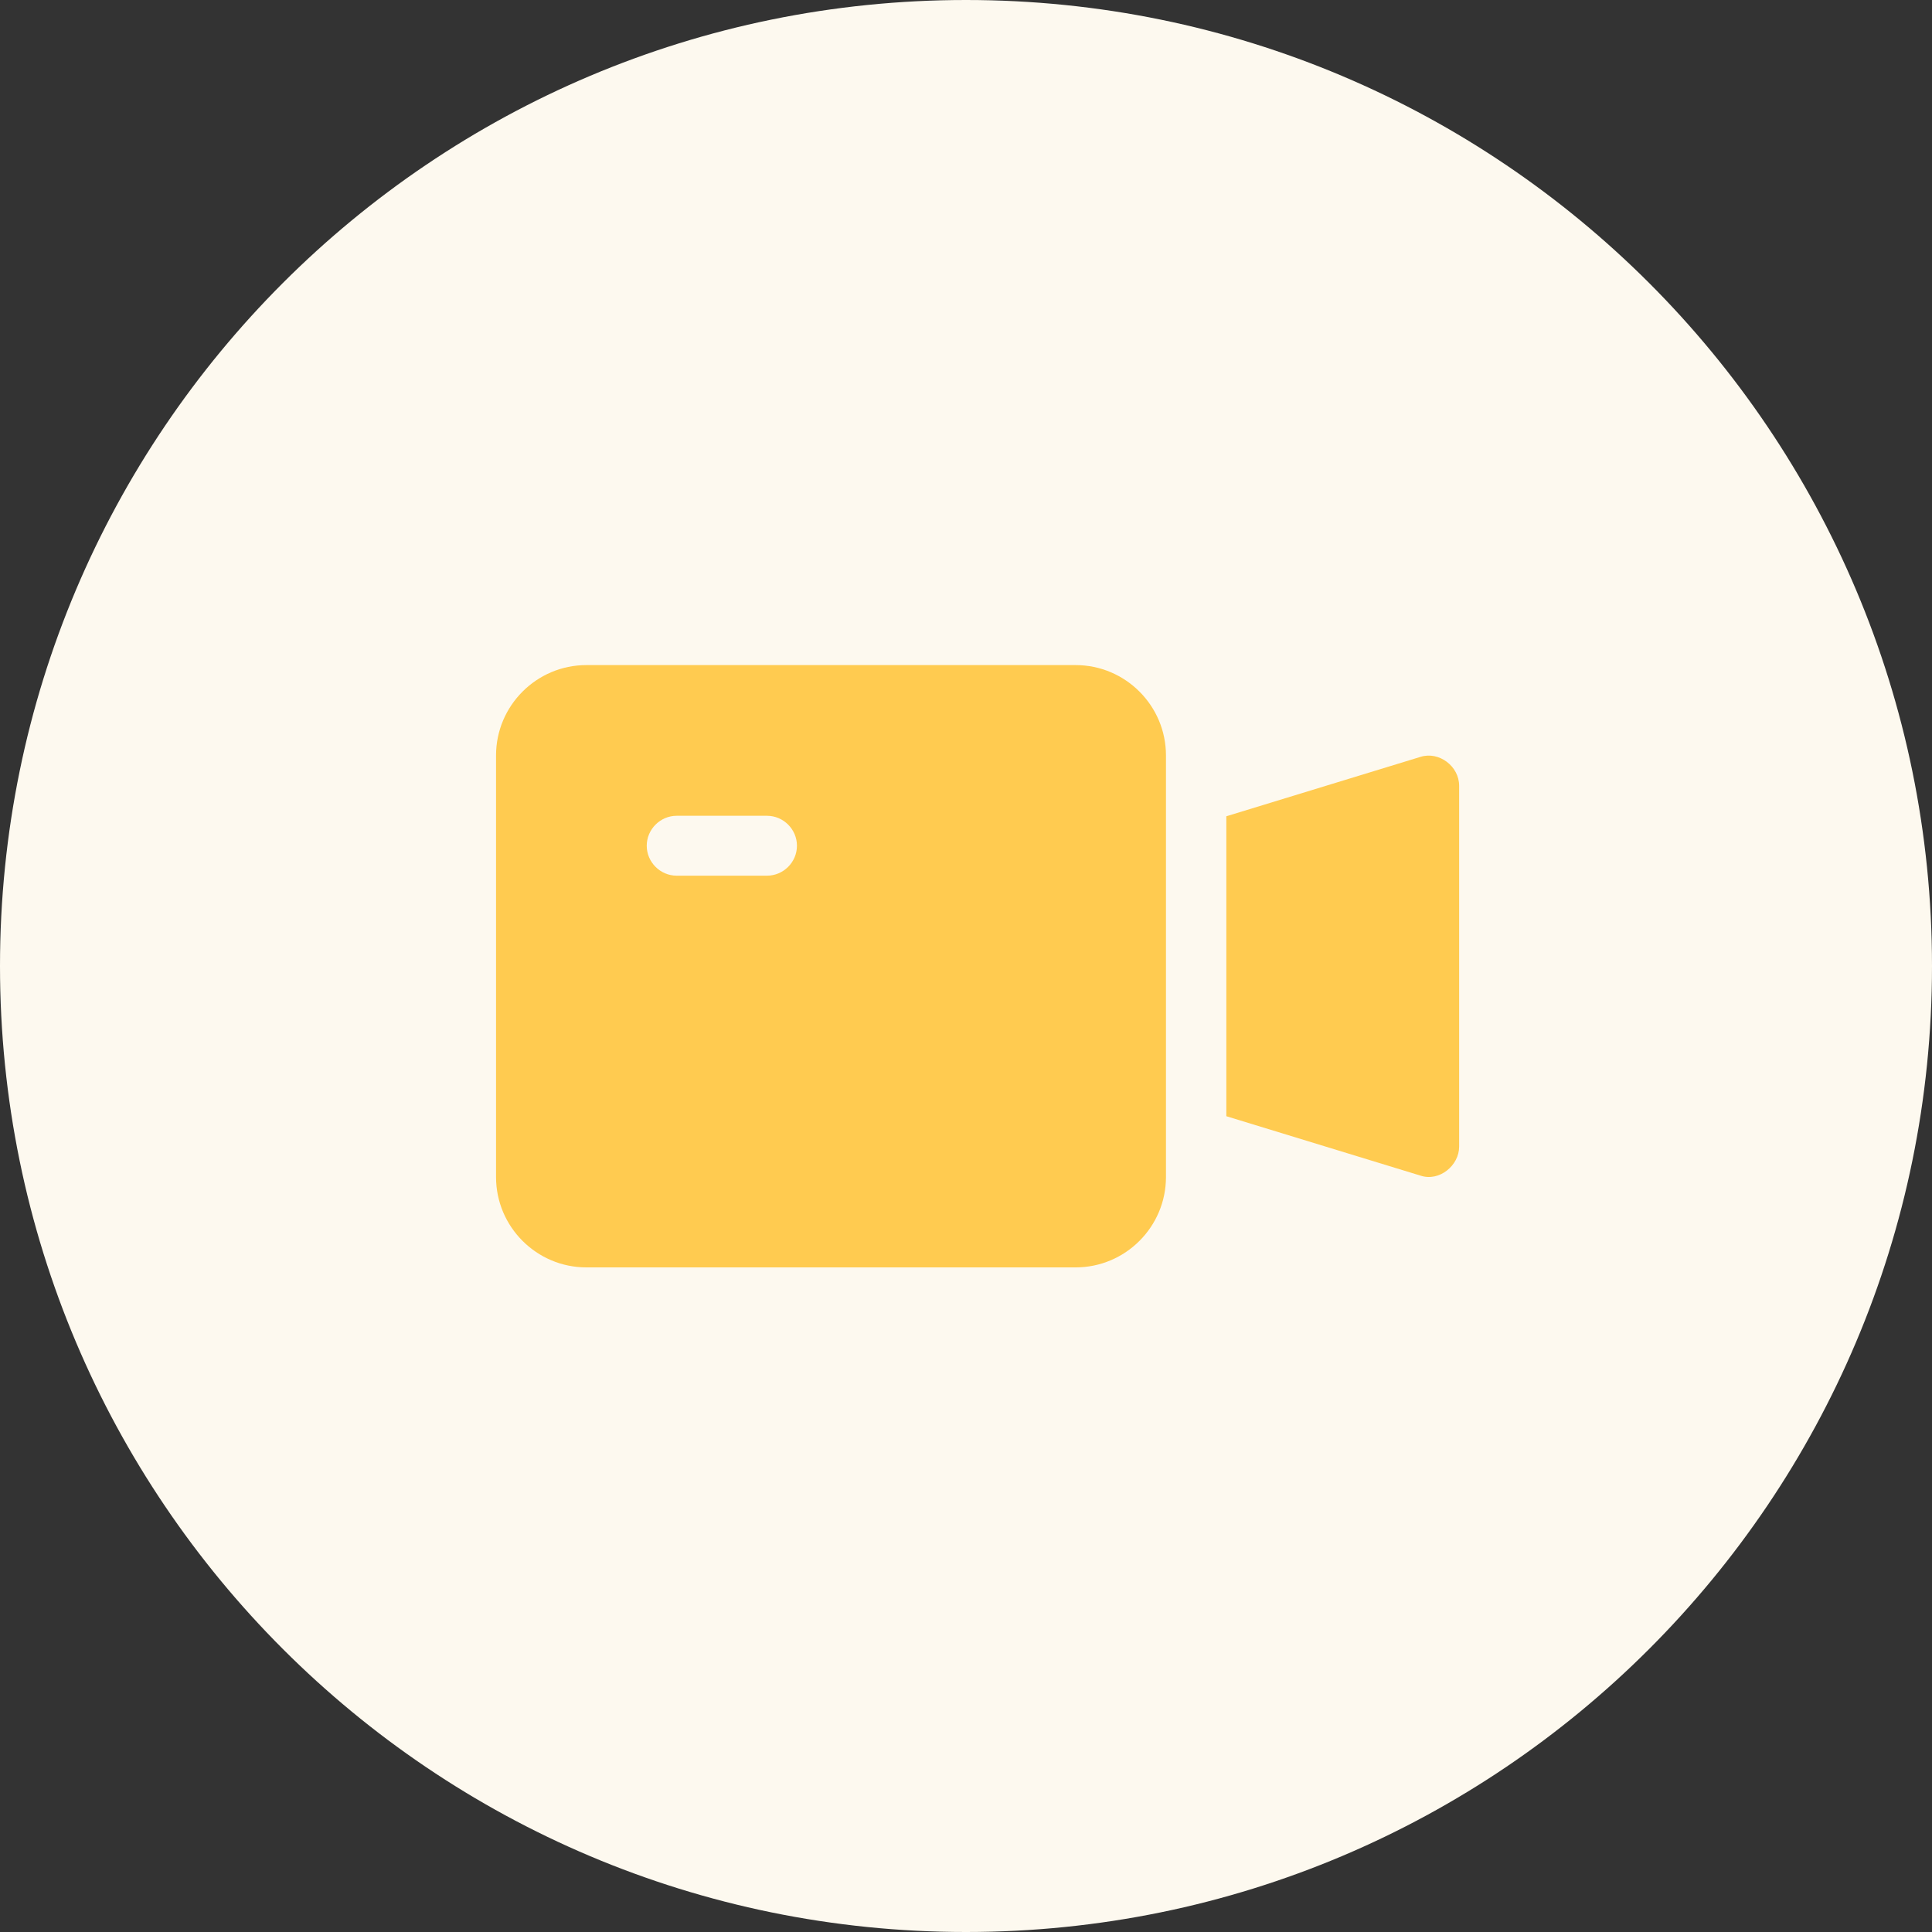
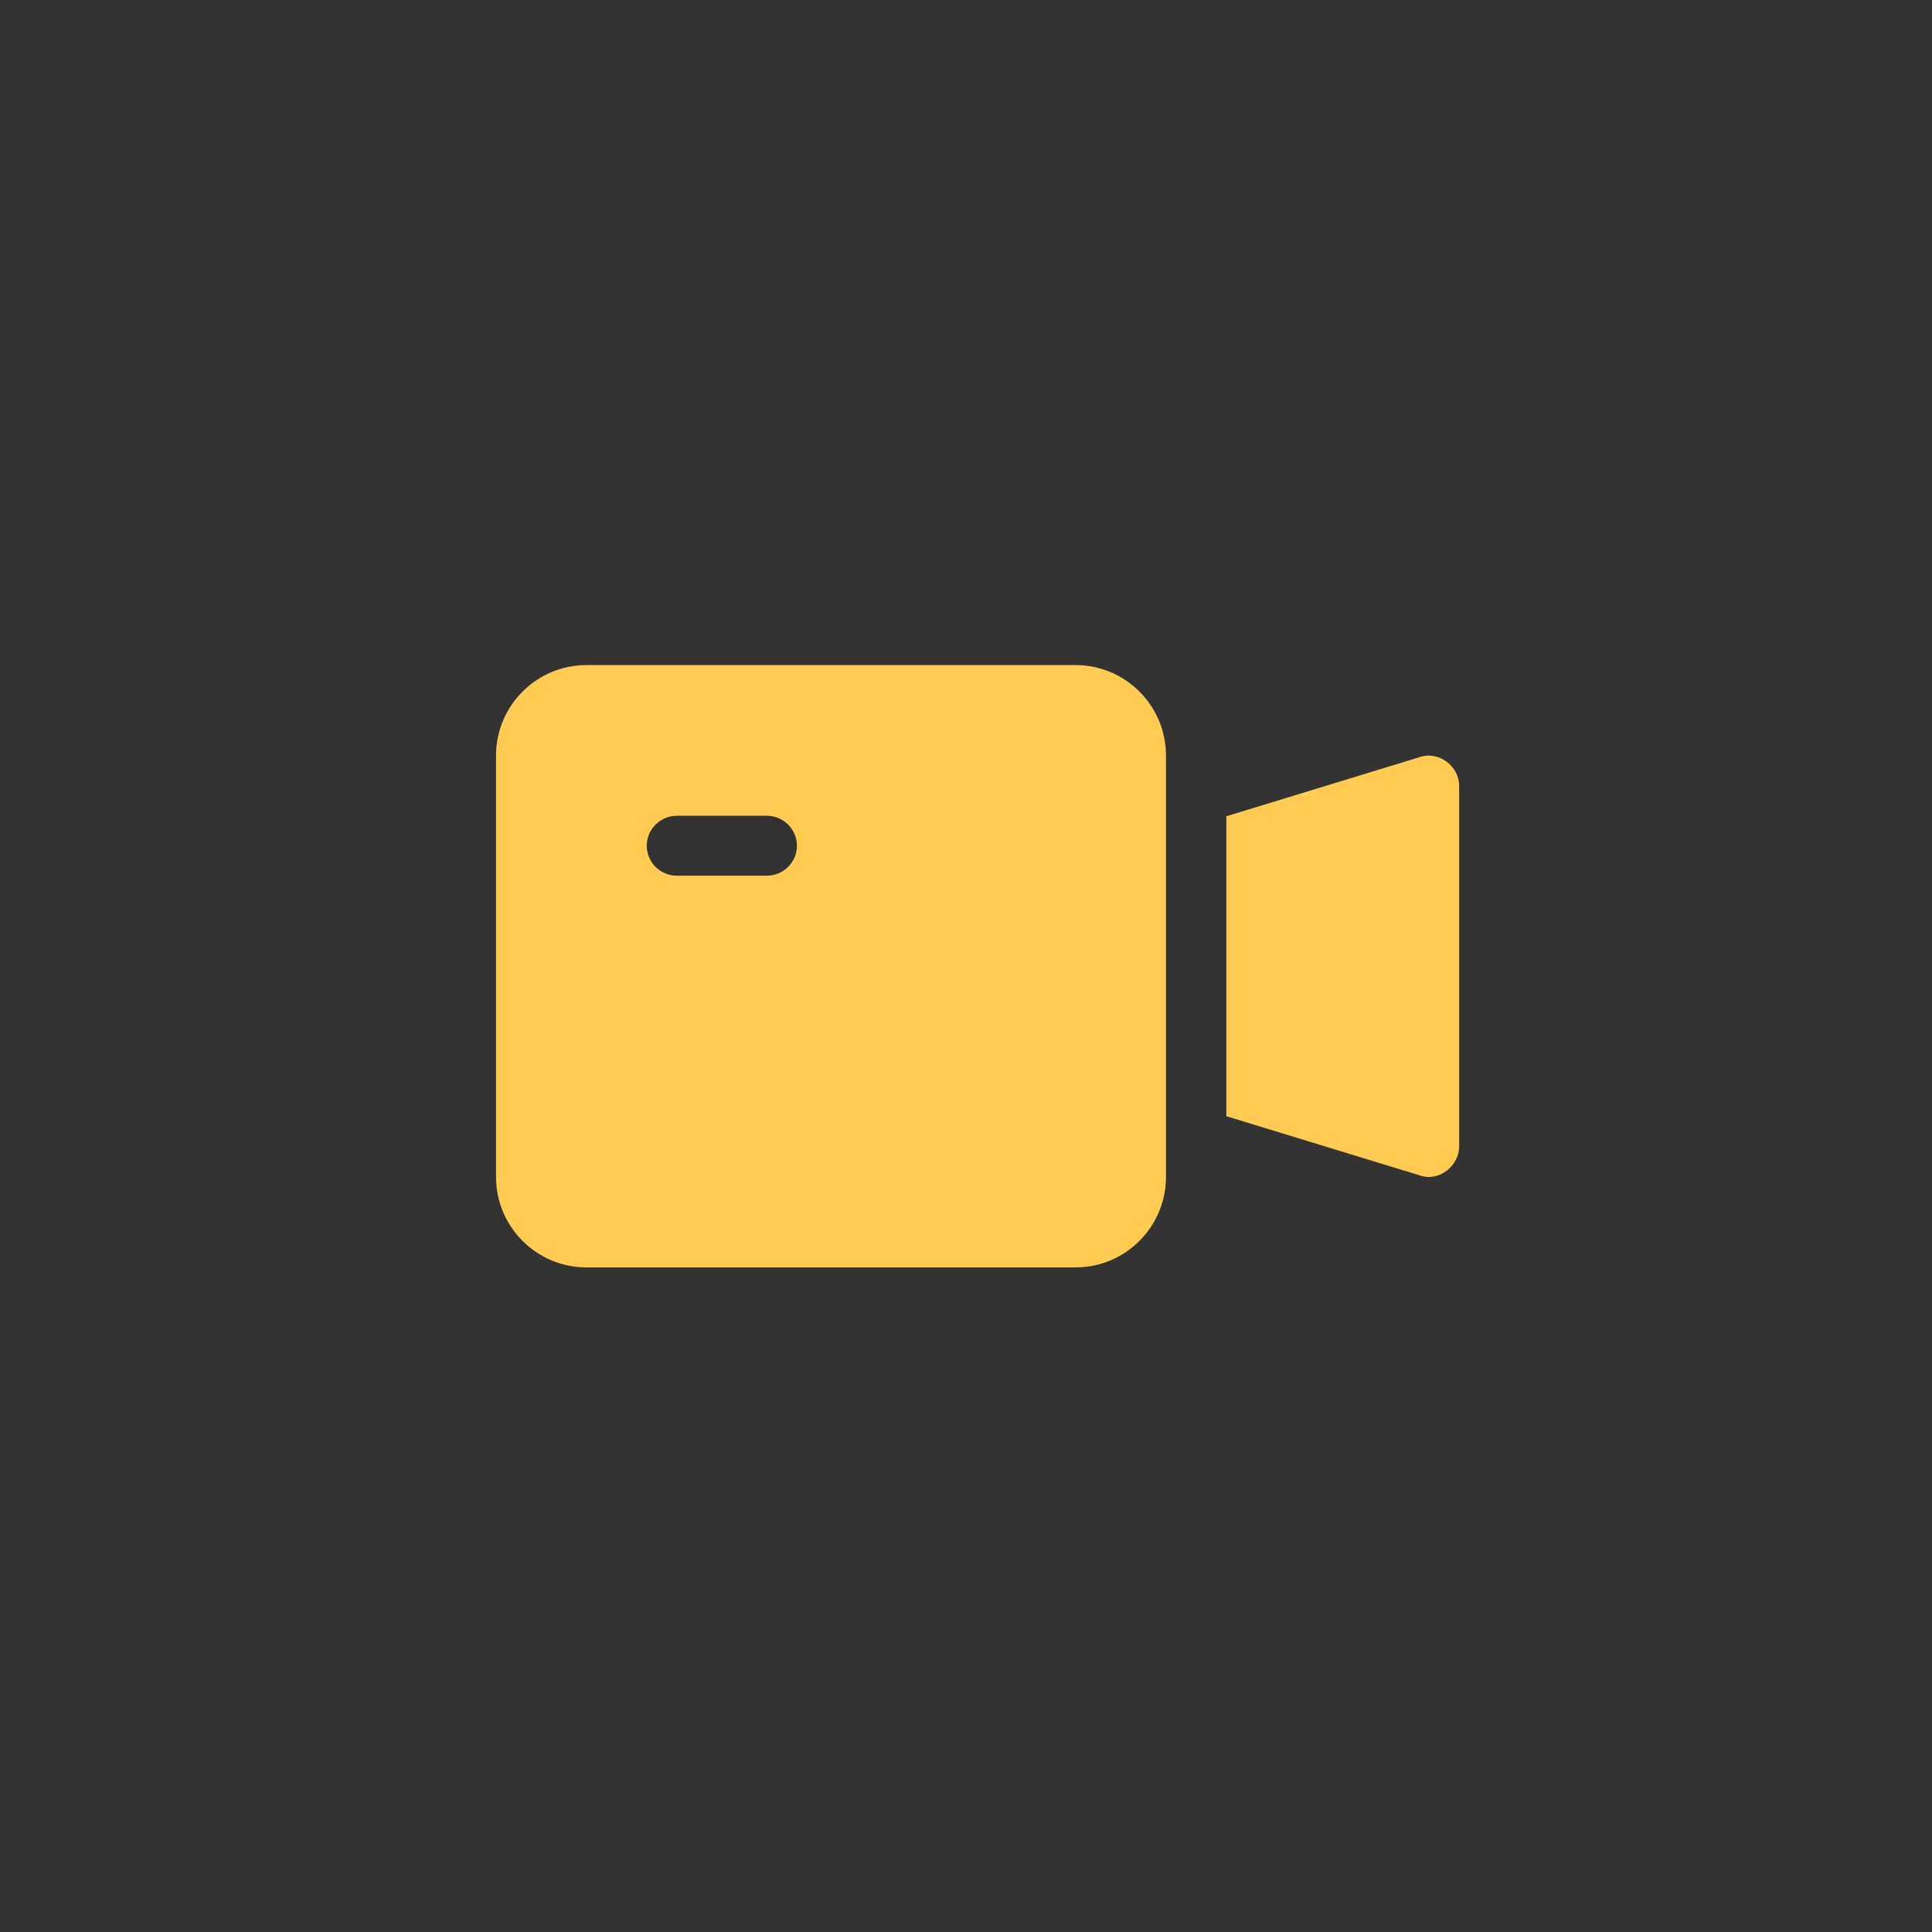
<svg xmlns="http://www.w3.org/2000/svg" width="40" height="40" viewBox="0 0 40 40" fill="none">
  <rect x="0" y="0" width="40" height="40" fill="#333333" stroke="none" />
  <g clip-path="url(#clip0_1903_765)">
-     <path d="M20 40C31.046 40 40 31.046 40 20C40 8.954 31.046 0 20 0C8.954 0 0 8.954 0 20C0 31.046 8.954 40 20 40Z" fill="#FDF9EF" />
    <path d="M30.21 16.26V23.74C30.21 24.13 29.8 24.47 29.41 24.34L25.39 23.11V16.9L29.41 15.67C29.79 15.55 30.21 15.86 30.21 16.27V16.26Z" fill="#FFCB50" />
    <path d="M22.27 13.77H12.14C11.11 13.77 10.27 14.61 10.27 15.64V24.37C10.27 25.4 11.11 26.24 12.14 26.24H22.27C23.3 26.24 24.14 25.4 24.14 24.37V15.64C24.14 14.61 23.3 13.77 22.27 13.77ZM15.88 18.13H14.01C13.67 18.13 13.39 17.85 13.39 17.51C13.39 17.17 13.67 16.89 14.01 16.89H15.88C16.22 16.89 16.5 17.17 16.5 17.51C16.5 17.85 16.22 18.13 15.88 18.13Z" fill="#FFCB50" />
  </g>
  <defs>
    <clipPath id="clip0_1903_765">
      <rect width="40" height="40" fill="white" />
    </clipPath>
  </defs>
</svg>